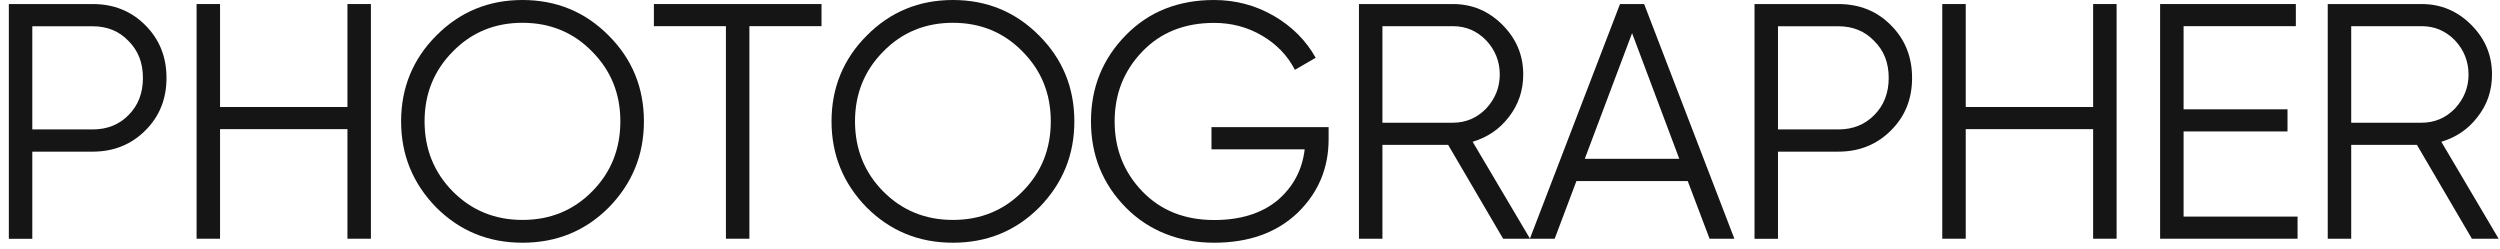
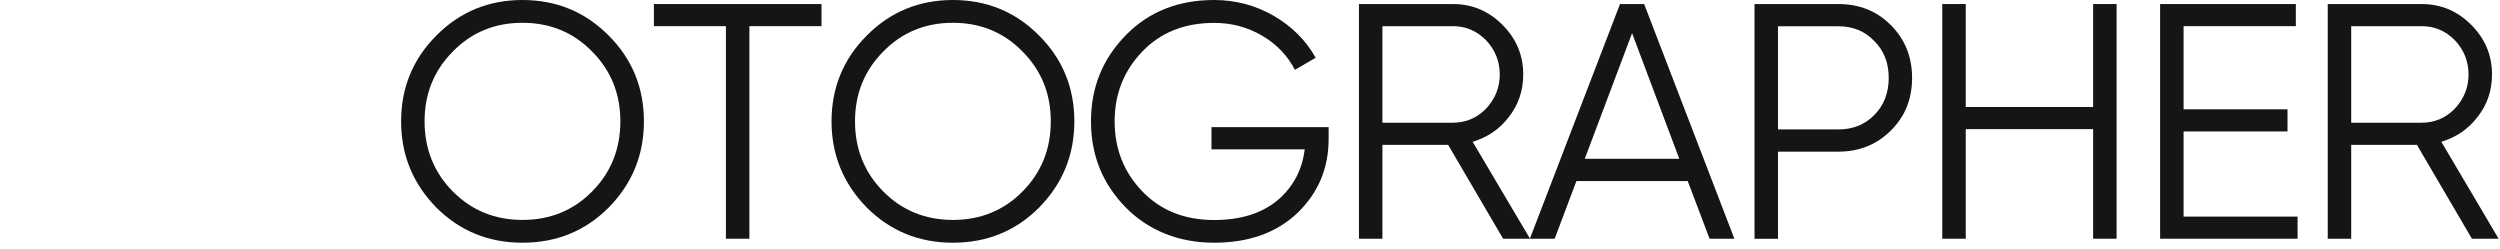
<svg xmlns="http://www.w3.org/2000/svg" width="261" height="26" viewBox="0 0 261 26" fill="none">
-   <path d="M0.922 0.422H9.672C11.862 0.422 13.702 1.152 15.172 2.632C16.642 4.102 17.382 5.932 17.382 8.132C17.382 10.332 16.652 12.152 15.172 13.622C13.702 15.092 11.872 15.832 9.672 15.832H3.372V24.932H0.922V0.422ZM3.372 13.512H9.672C11.192 13.512 12.442 13.012 13.422 12.012C14.422 11.012 14.922 9.712 14.922 8.132C14.922 6.552 14.422 5.282 13.422 4.282C12.442 3.252 11.192 2.742 9.672 2.742H3.372V13.522V13.512Z" fill="#151515" />
-   <path d="M36.273 11.172V0.422H38.723V24.922H36.273V13.482H22.973V24.922H20.523V0.422H22.973V11.172H36.273Z" fill="#151515" />
  <path d="M63.545 21.67C61.095 24.12 58.095 25.34 54.545 25.34C50.995 25.34 48.005 24.11 45.555 21.67C43.105 19.17 41.875 16.17 41.875 12.67C41.875 9.17 43.105 6.16 45.555 3.71C48.005 1.24 51.005 0 54.545 0C58.085 0 61.095 1.24 63.545 3.71C65.995 6.16 67.225 9.15 67.225 12.67C67.225 16.19 65.995 19.17 63.545 21.67ZM47.265 19.98C49.225 21.96 51.655 22.96 54.545 22.96C57.435 22.96 59.865 21.97 61.825 19.98C63.785 18 64.765 15.56 64.765 12.67C64.765 9.78 63.785 7.37 61.825 5.39C59.865 3.38 57.435 2.38 54.545 2.38C51.655 2.38 49.225 3.38 47.265 5.39C45.305 7.37 44.325 9.8 44.325 12.67C44.325 15.54 45.305 18 47.265 19.98Z" fill="#151515" />
  <path d="M68.266 0.422H85.766V2.732H78.236V24.922H75.786V2.732H68.266V0.422Z" fill="#151515" />
  <path d="M108.482 21.67C106.032 24.12 103.032 25.34 99.483 25.34C95.933 25.34 92.942 24.11 90.493 21.67C88.043 19.17 86.812 16.17 86.812 12.67C86.812 9.17 88.043 6.16 90.493 3.71C92.942 1.24 95.942 0 99.483 0C103.022 0 106.032 1.24 108.482 3.71C110.932 6.16 112.162 9.15 112.162 12.67C112.162 16.19 110.932 19.17 108.482 21.67ZM92.203 19.98C94.162 21.96 96.593 22.96 99.483 22.96C102.372 22.96 104.802 21.97 106.762 19.98C108.722 18 109.702 15.56 109.702 12.67C109.702 9.78 108.722 7.37 106.762 5.39C104.802 3.38 102.372 2.38 99.483 2.38C96.593 2.38 94.162 3.38 92.203 5.39C90.243 7.37 89.263 9.8 89.263 12.67C89.263 15.54 90.243 18 92.203 19.98Z" fill="#151515" />
  <path d="M126.458 13.27H138.708V14.53C138.708 17.56 137.628 20.13 135.458 22.23C133.268 24.31 130.358 25.34 126.748 25.34C123.138 25.34 119.948 24.11 117.538 21.67C115.108 19.2 113.898 16.2 113.898 12.67C113.898 9.14 115.108 6.15 117.538 3.67C119.938 1.22 123.008 0 126.748 0C128.988 0 131.068 0.55 132.978 1.65C134.868 2.75 136.328 4.2 137.358 6.03L135.188 7.29C134.418 5.8 133.278 4.61 131.758 3.72C130.238 2.83 128.578 2.39 126.758 2.39C123.678 2.39 121.178 3.38 119.268 5.37C117.328 7.38 116.368 9.81 116.368 12.68C116.368 15.55 117.338 17.99 119.268 19.99C121.178 21.97 123.678 22.97 126.758 22.97C129.508 22.97 131.718 22.28 133.378 20.91C135.008 19.51 135.958 17.74 136.208 15.59H126.478V13.28L126.458 13.27Z" fill="#151515" />
  <path d="M159.725 24.922H156.925L151.185 15.122H144.325V24.922H141.875V0.422H151.675C153.685 0.422 155.405 1.142 156.855 2.592C158.305 4.042 159.025 5.762 159.025 7.772C159.025 9.452 158.525 10.932 157.525 12.212C156.565 13.472 155.305 14.332 153.745 14.802L159.735 24.922H159.725ZM151.675 2.732H144.325V12.812H151.675C153.025 12.812 154.185 12.322 155.145 11.342C156.105 10.312 156.575 9.122 156.575 7.772C156.575 6.422 156.095 5.202 155.145 4.202C154.185 3.222 153.035 2.732 151.675 2.732Z" fill="#151515" />
  <path d="M181.069 24.922H178.479L176.199 18.902H164.579L162.309 24.922H159.719L169.129 0.422H171.649L181.069 24.922ZM170.389 3.462L165.449 16.582H175.319L170.389 3.462Z" fill="#151515" />
  <path d="M183.172 0.422H191.922C194.112 0.422 195.952 1.152 197.412 2.632C198.882 4.102 199.622 5.932 199.622 8.132C199.622 10.332 198.892 12.152 197.412 13.622C195.942 15.092 194.112 15.832 191.922 15.832H185.622V24.932H183.172V0.422ZM185.622 13.512H191.922C193.442 13.512 194.692 13.012 195.672 12.012C196.672 11.012 197.182 9.712 197.182 8.132C197.182 6.552 196.682 5.282 195.672 4.282C194.692 3.252 193.442 2.742 191.922 2.742H185.622V13.522V13.512Z" fill="#151515" />
  <path d="M218.523 11.172V0.422H220.973V24.922H218.523V13.482H205.223V24.922H202.773V0.422H205.223V11.172H218.523Z" fill="#151515" />
  <path d="M227.966 13.722V22.612H239.866V24.922H225.516V0.422H239.686V2.732H227.966V11.412H238.816V13.722H227.966Z" fill="#151515" />
  <path d="M260.866 24.922H258.066L252.326 15.122H245.466V24.922H243.016V0.422H252.816C254.826 0.422 256.546 1.142 257.996 2.592C259.446 4.042 260.166 5.762 260.166 7.772C260.166 9.452 259.666 10.932 258.656 12.212C257.696 13.472 256.436 14.332 254.876 14.802L260.856 24.922H260.866ZM252.816 2.732H245.466V12.812H252.816C254.166 12.812 255.326 12.322 256.286 11.342C257.246 10.312 257.716 9.122 257.716 7.772C257.716 6.422 257.236 5.202 256.286 4.202C255.326 3.222 254.176 2.732 252.816 2.732Z" fill="#151515" />
</svg>